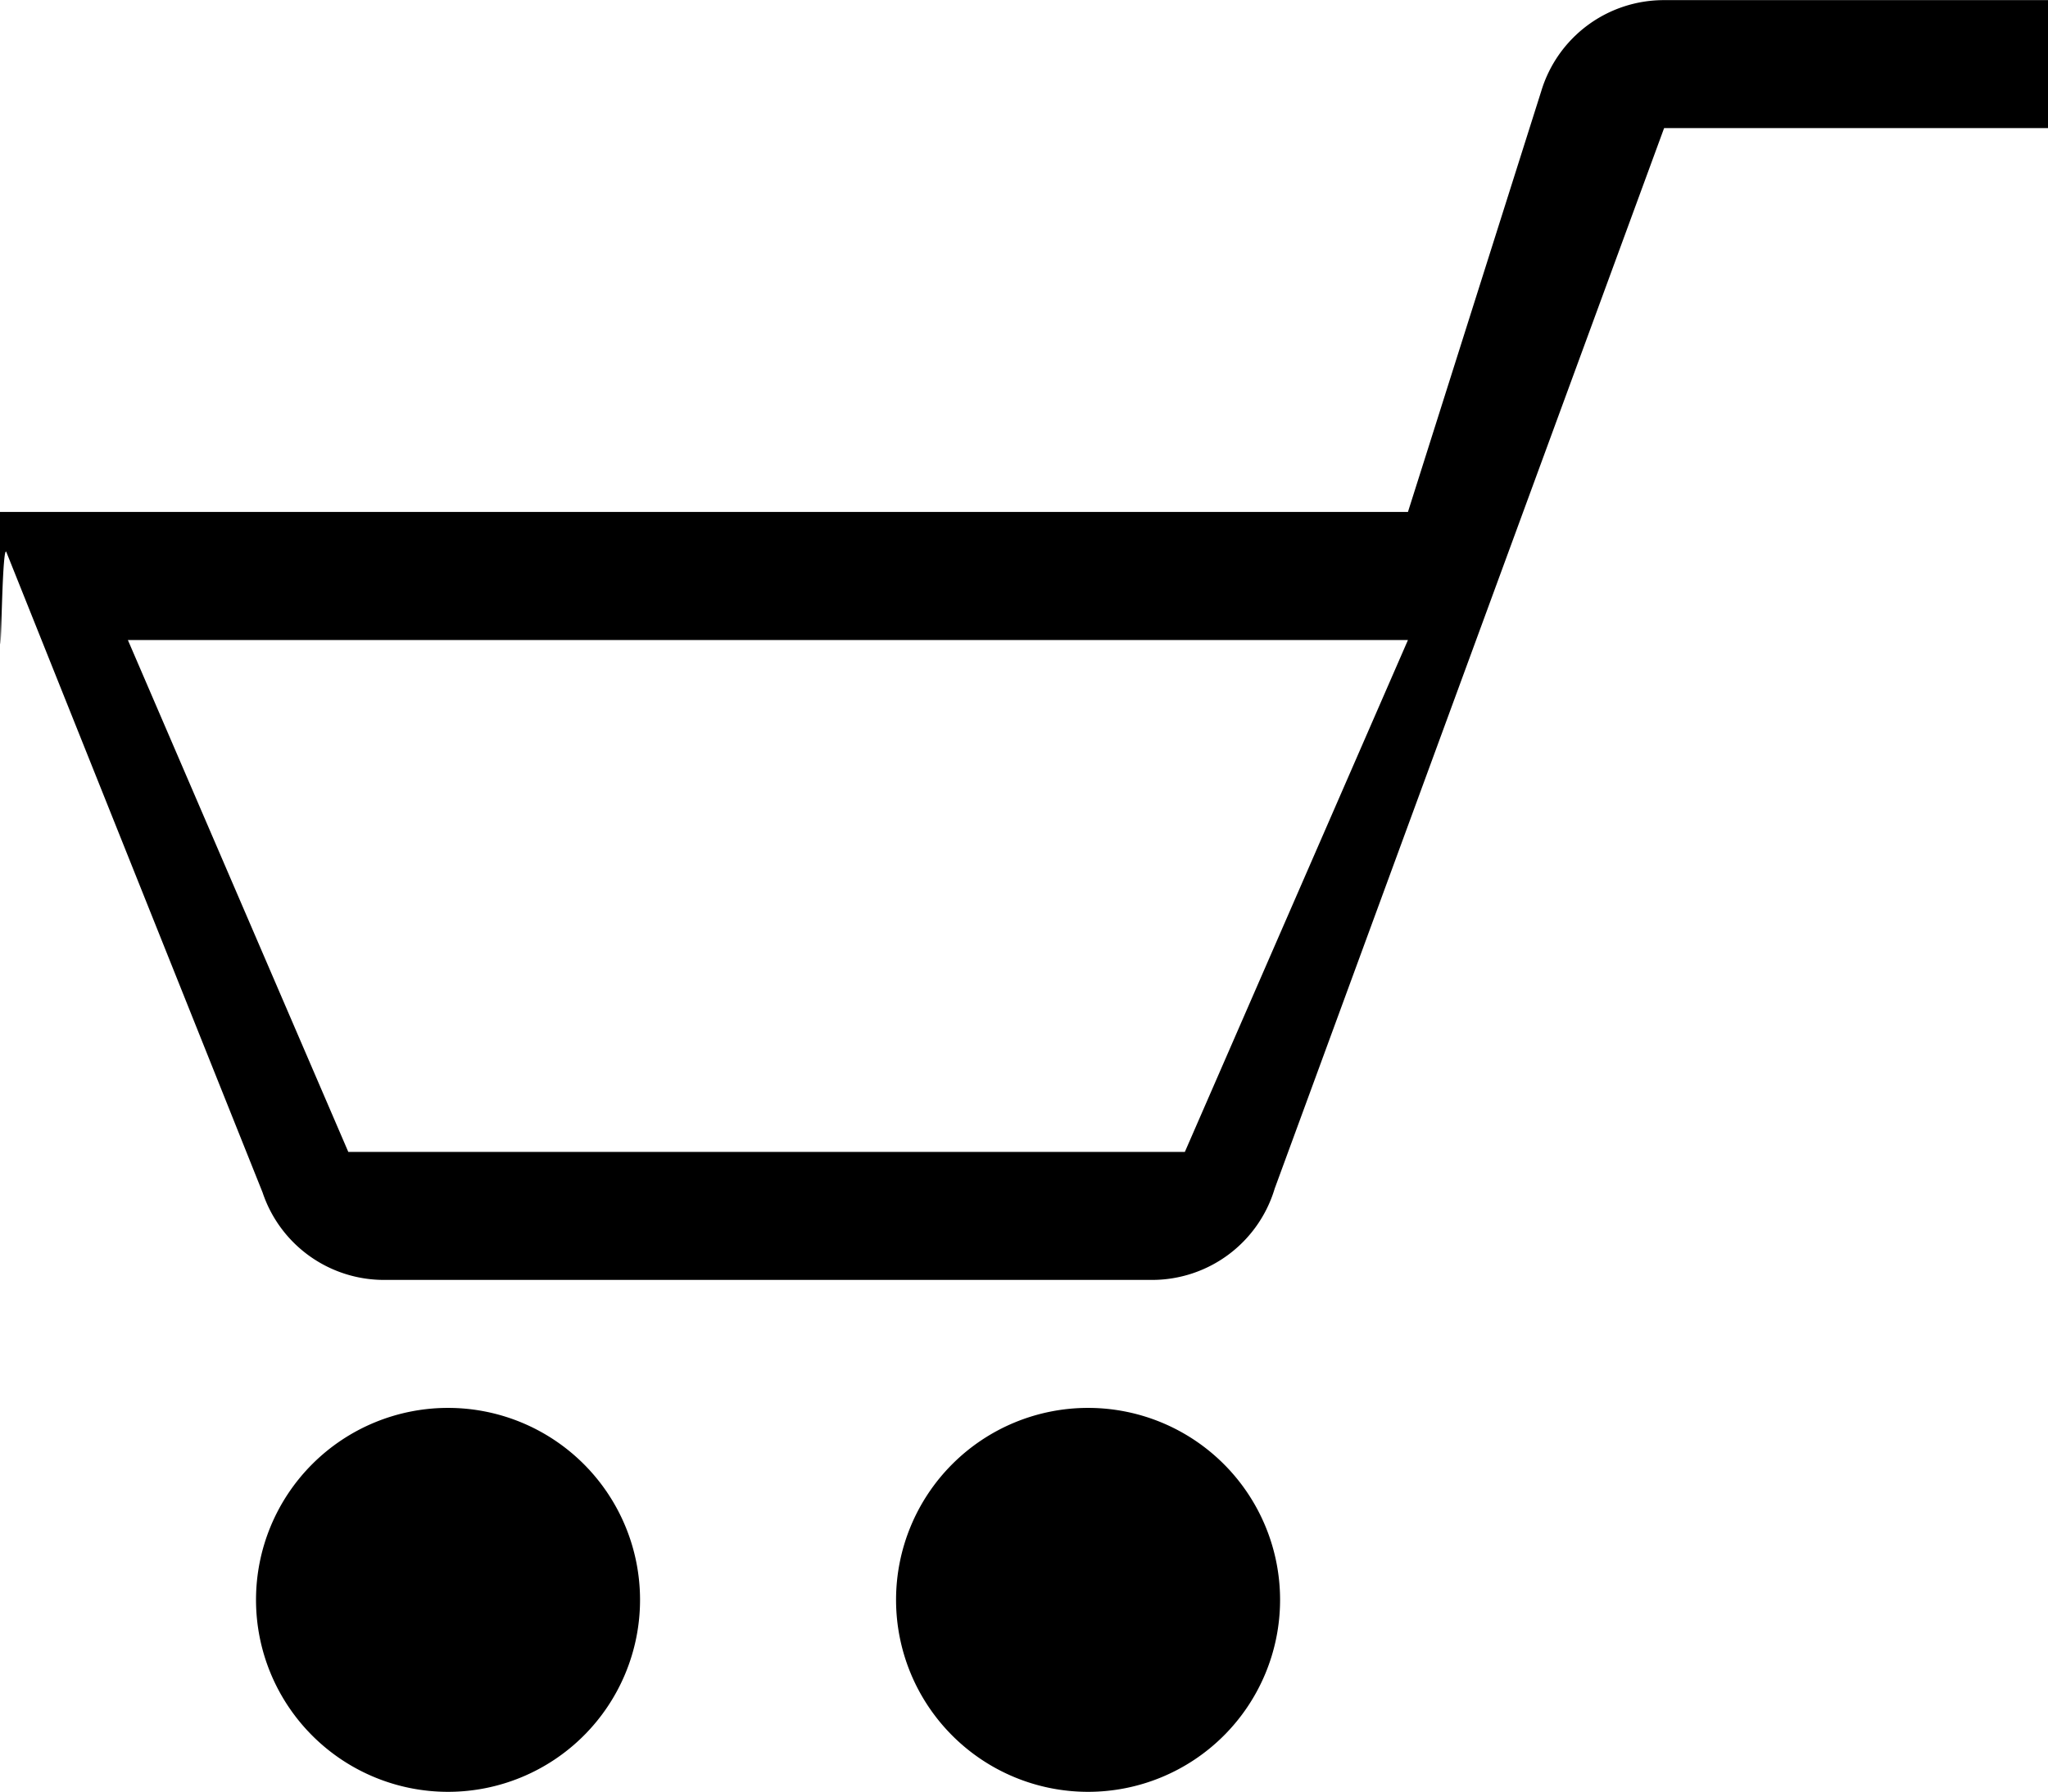
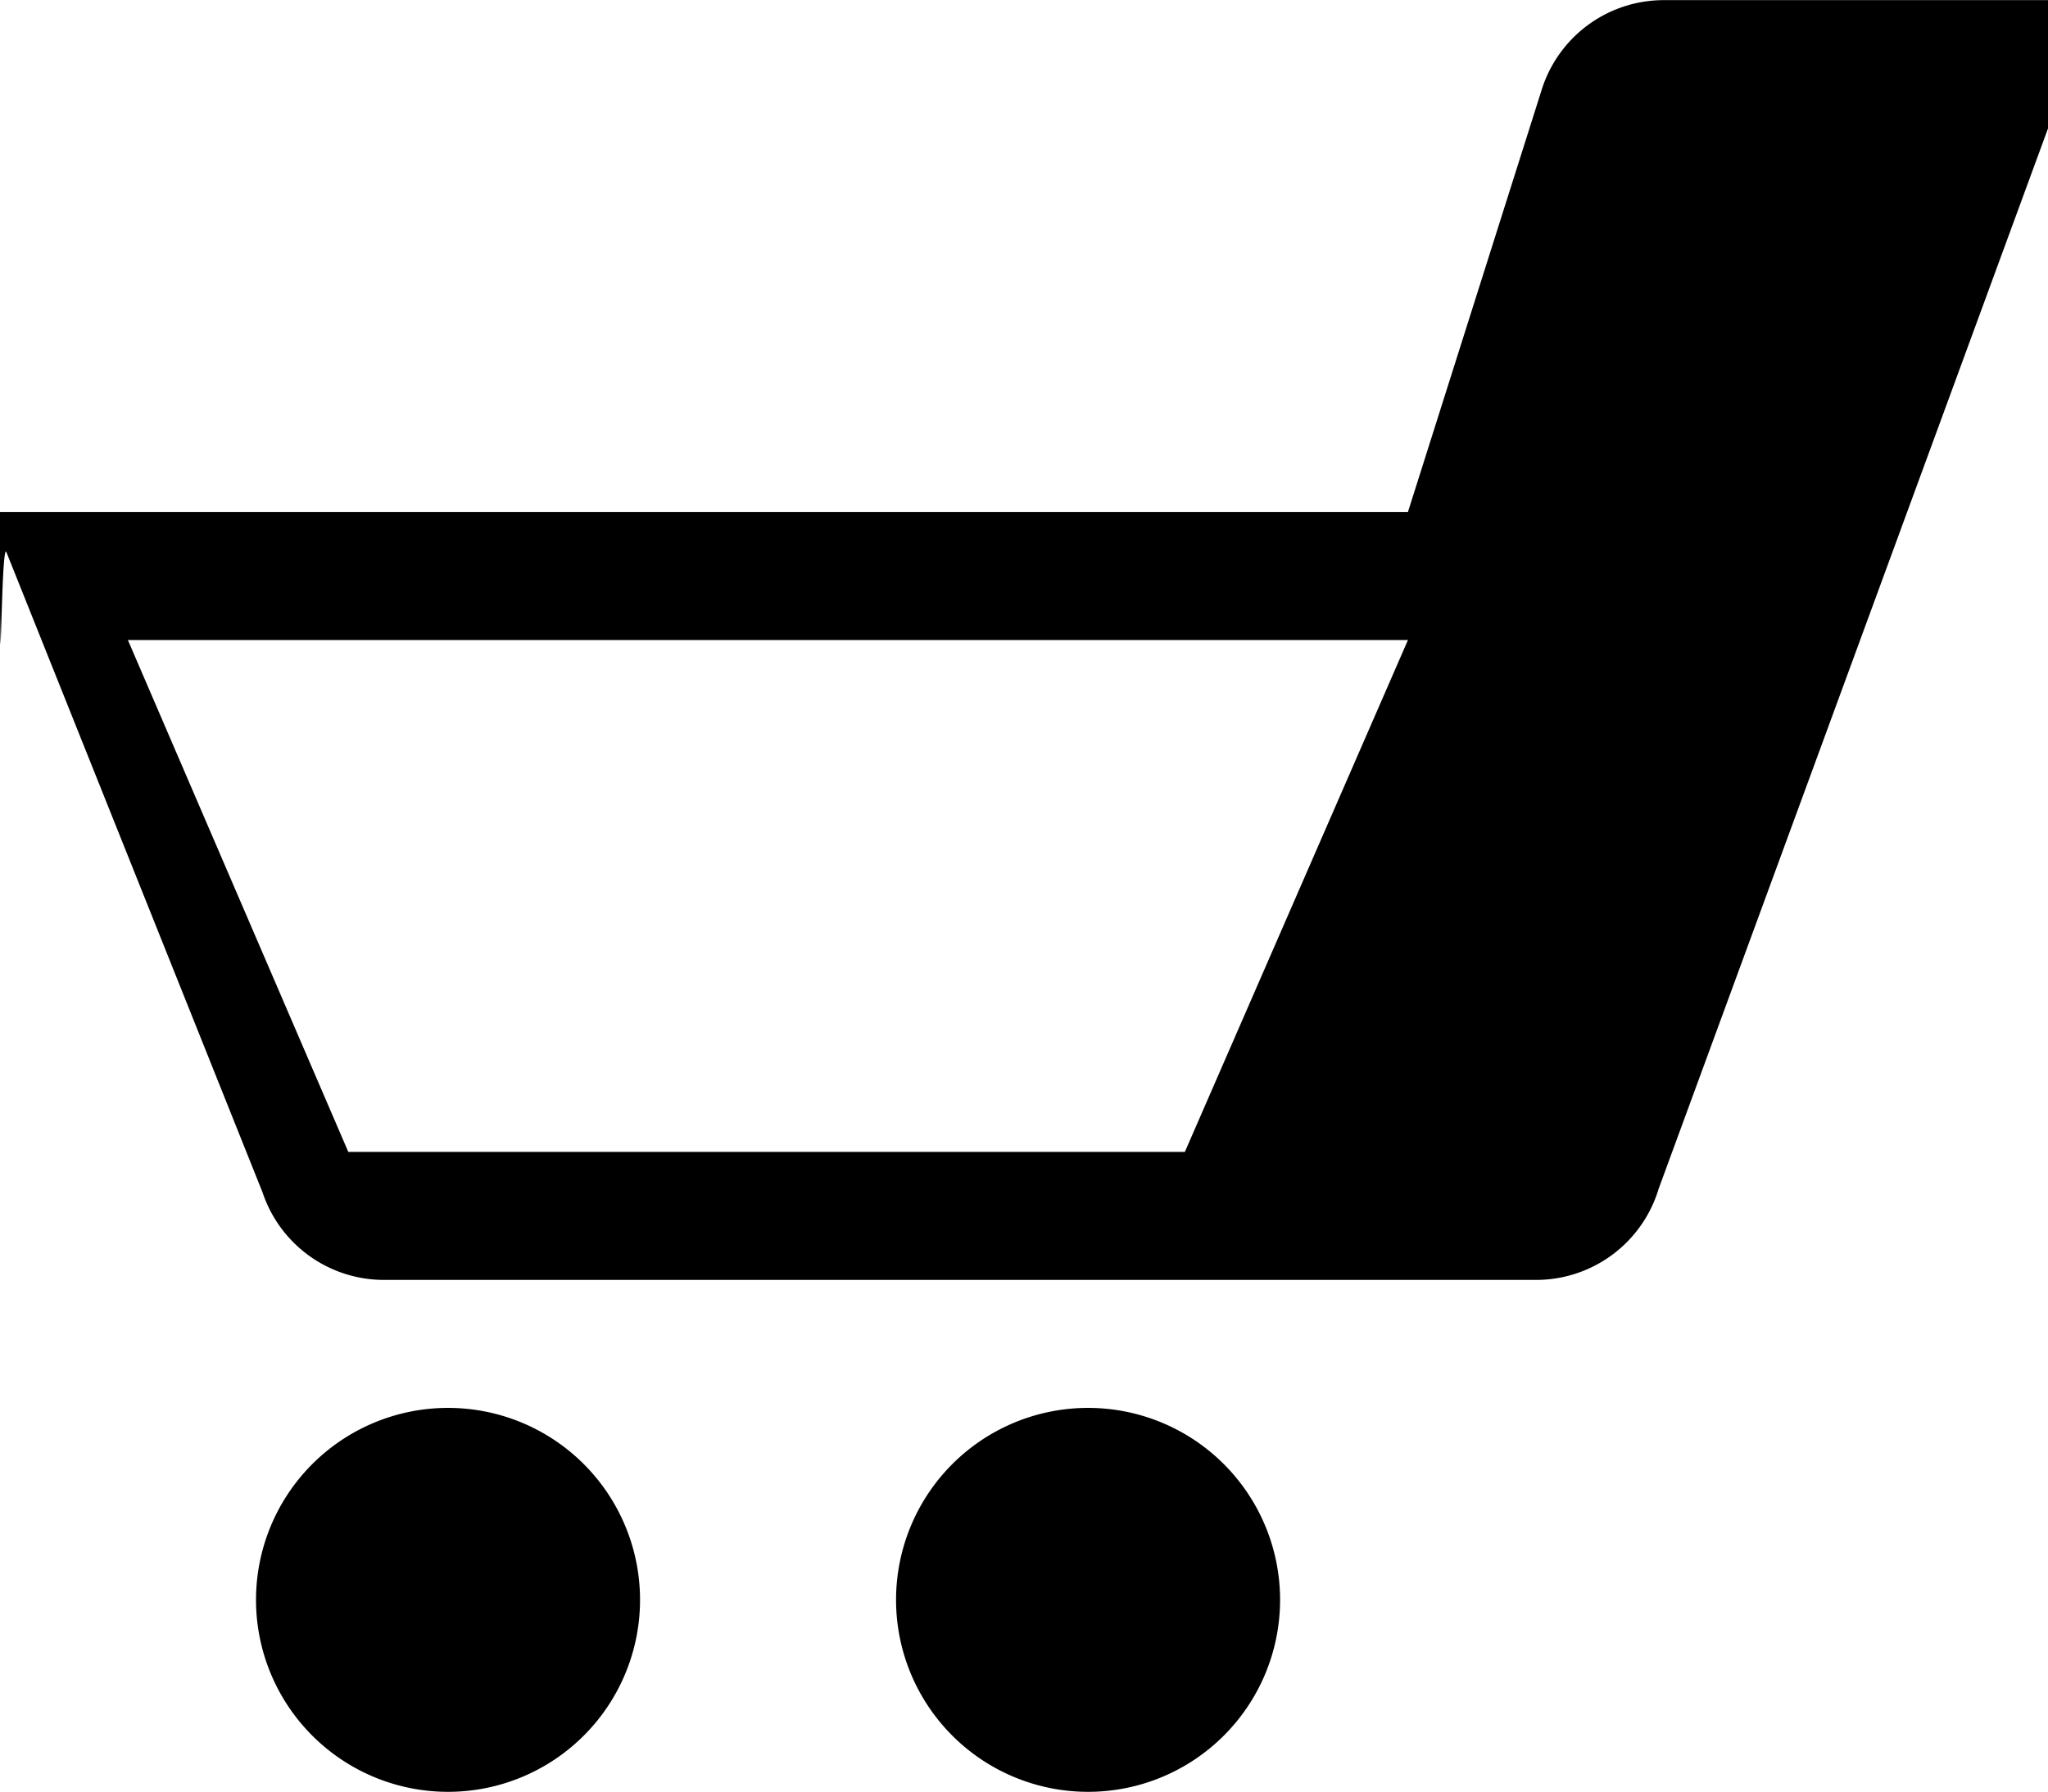
<svg xmlns="http://www.w3.org/2000/svg" viewBox="3261 1103.999 15.999 14.001">
-   <path id="icon-cart_black" d="M3268,1116.5a1.5,1.5,0,1,1,1.5,1.5A1.5,1.5,0,0,1,3268,1116.5Zm-5,0a1.5,1.5,0,1,1,1.5,1.5A1.5,1.5,0,0,1,3263,1116.5Zm1-2.5a1,1,0,0,1-.949-.684l-2-5c-.016-.048-.027.154-.034.355s-.012.4-.013.355c-.007-.314-.005-.711-.005-1.027h11l1.041-3.287A1,1,0,0,1,3274,1104h3v1h-3l-3.042,8.286a1,1,0,0,1-.958.714Zm-.279-1h6.535l1.743-4h-10Z" />
+   <path id="icon-cart_black" d="M3268,1116.5a1.5,1.5,0,1,1,1.5,1.5A1.5,1.5,0,0,1,3268,1116.5Zm-5,0a1.5,1.5,0,1,1,1.5,1.5A1.5,1.5,0,0,1,3263,1116.5Zm1-2.5a1,1,0,0,1-.949-.684l-2-5c-.016-.048-.027.154-.034.355s-.012.4-.013.355c-.007-.314-.005-.711-.005-1.027h11l1.041-3.287A1,1,0,0,1,3274,1104h3v1l-3.042,8.286a1,1,0,0,1-.958.714Zm-.279-1h6.535l1.743-4h-10Z" />
</svg>